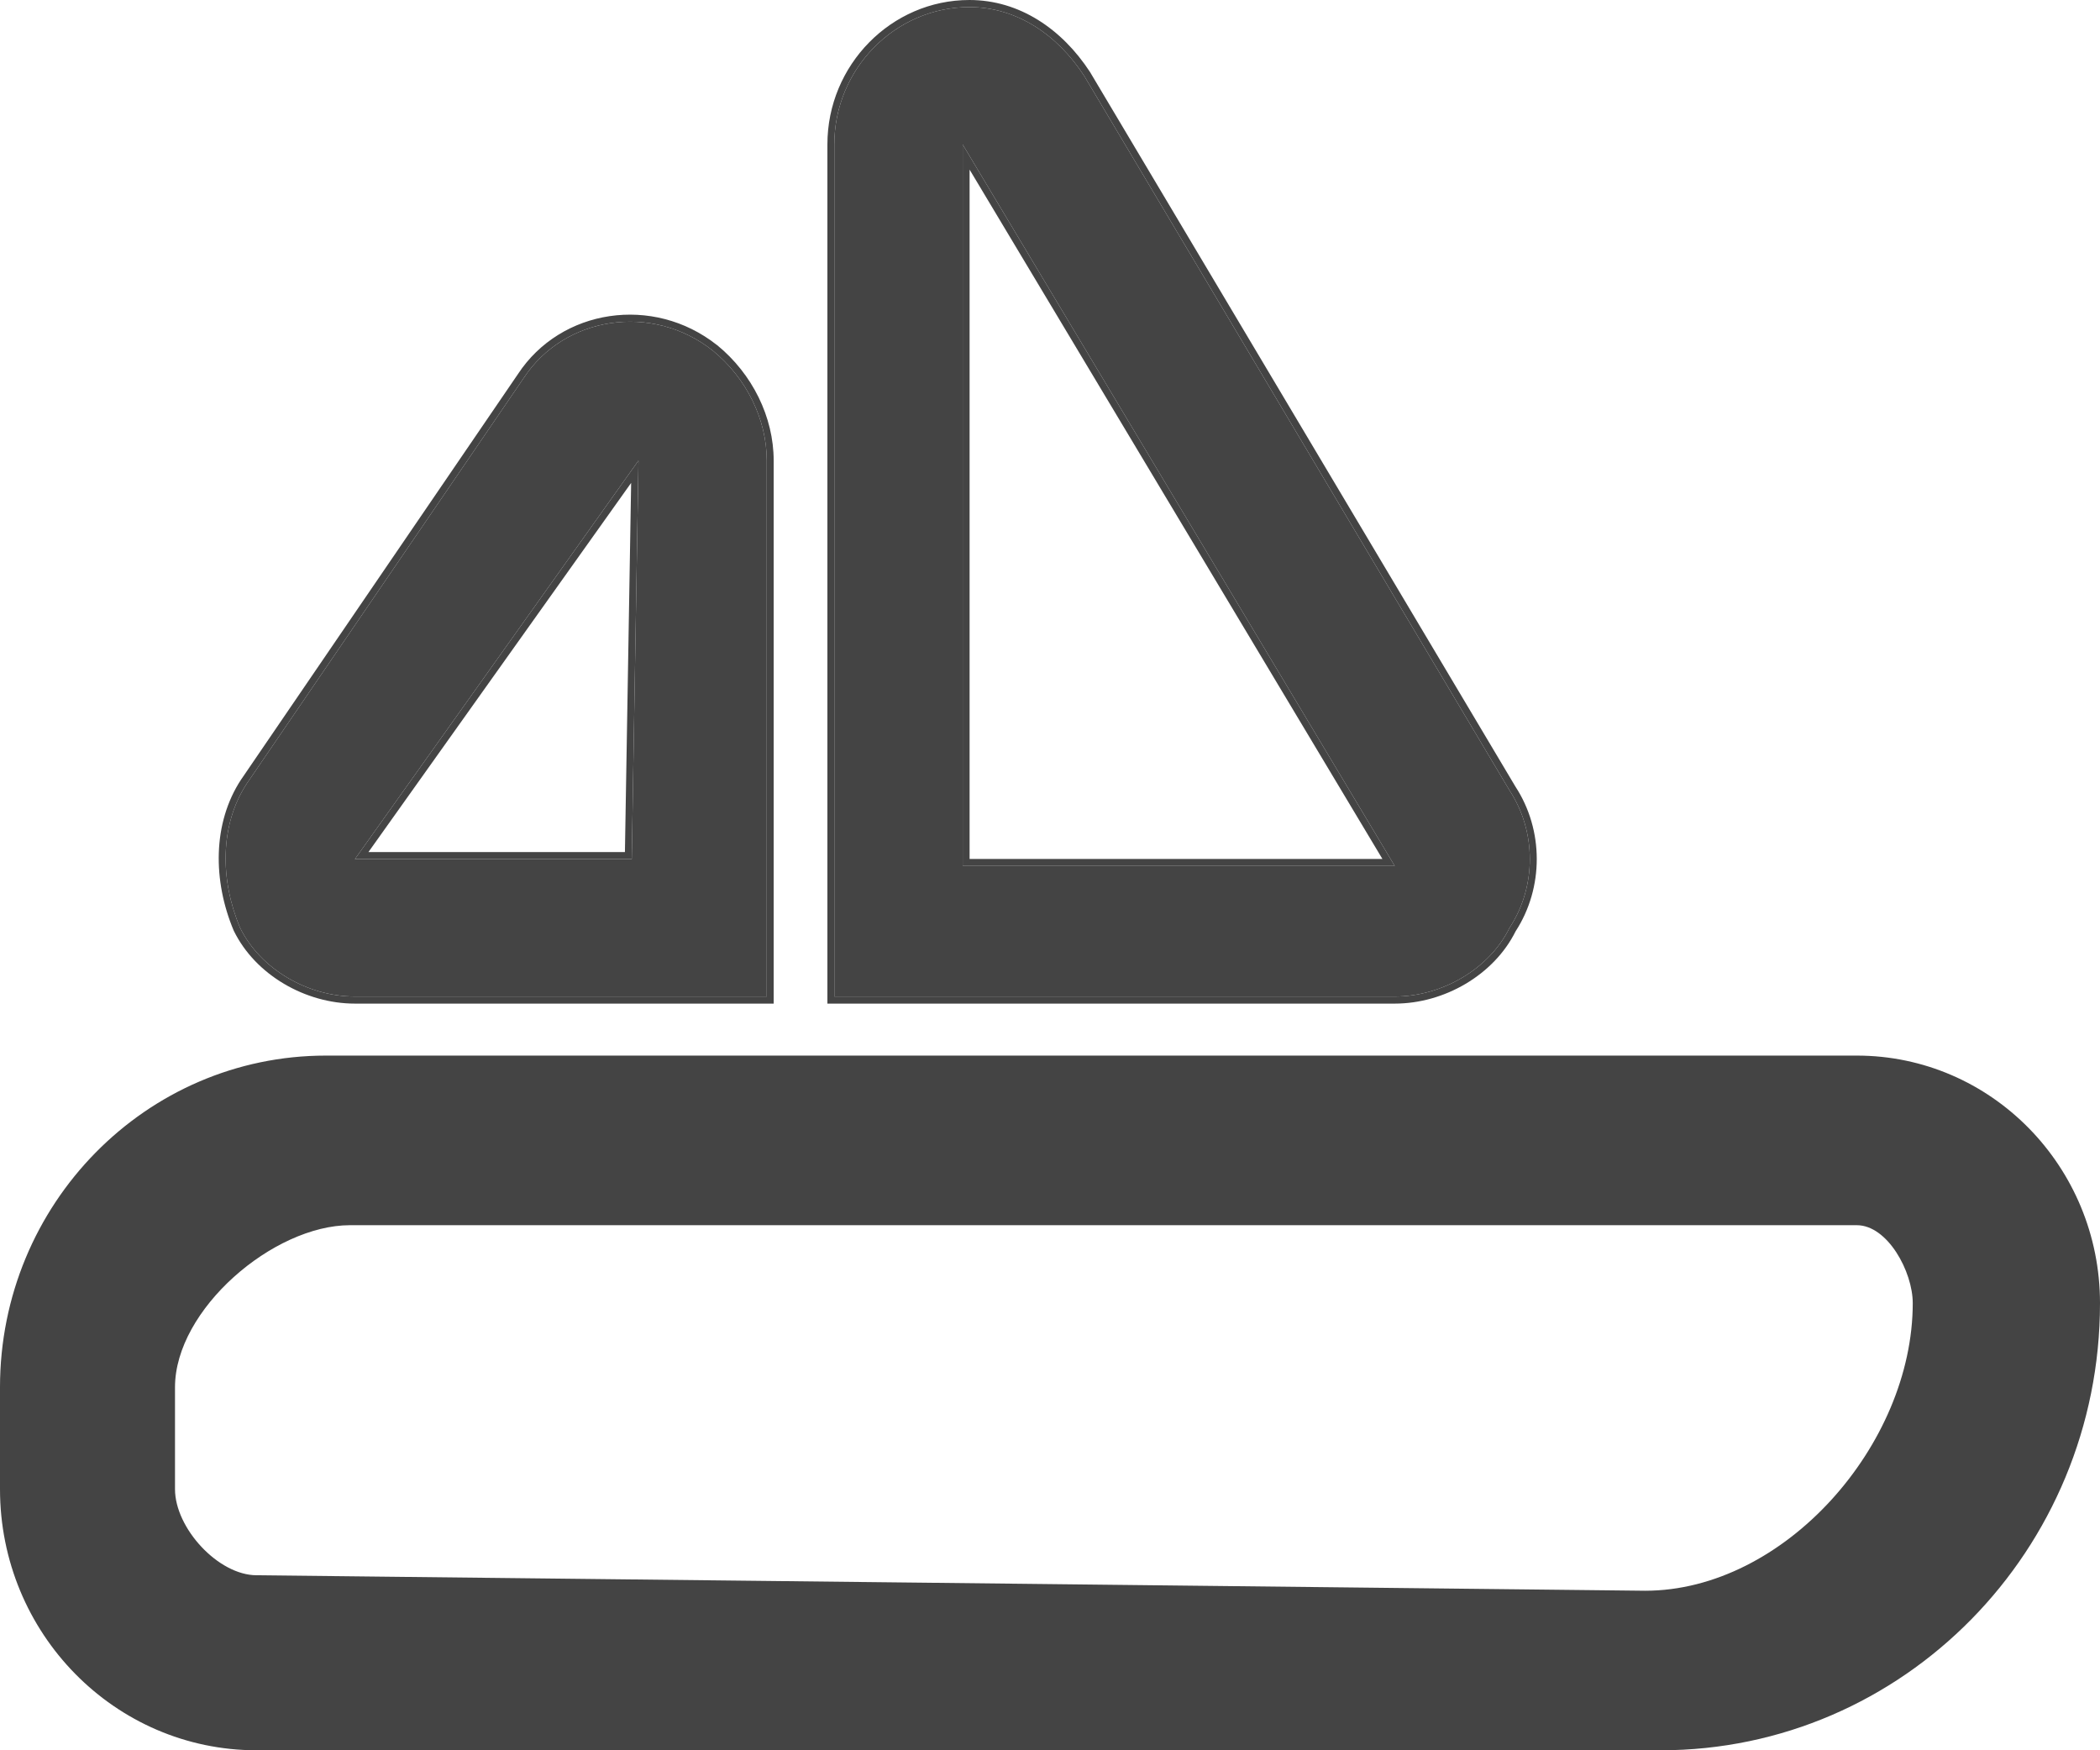
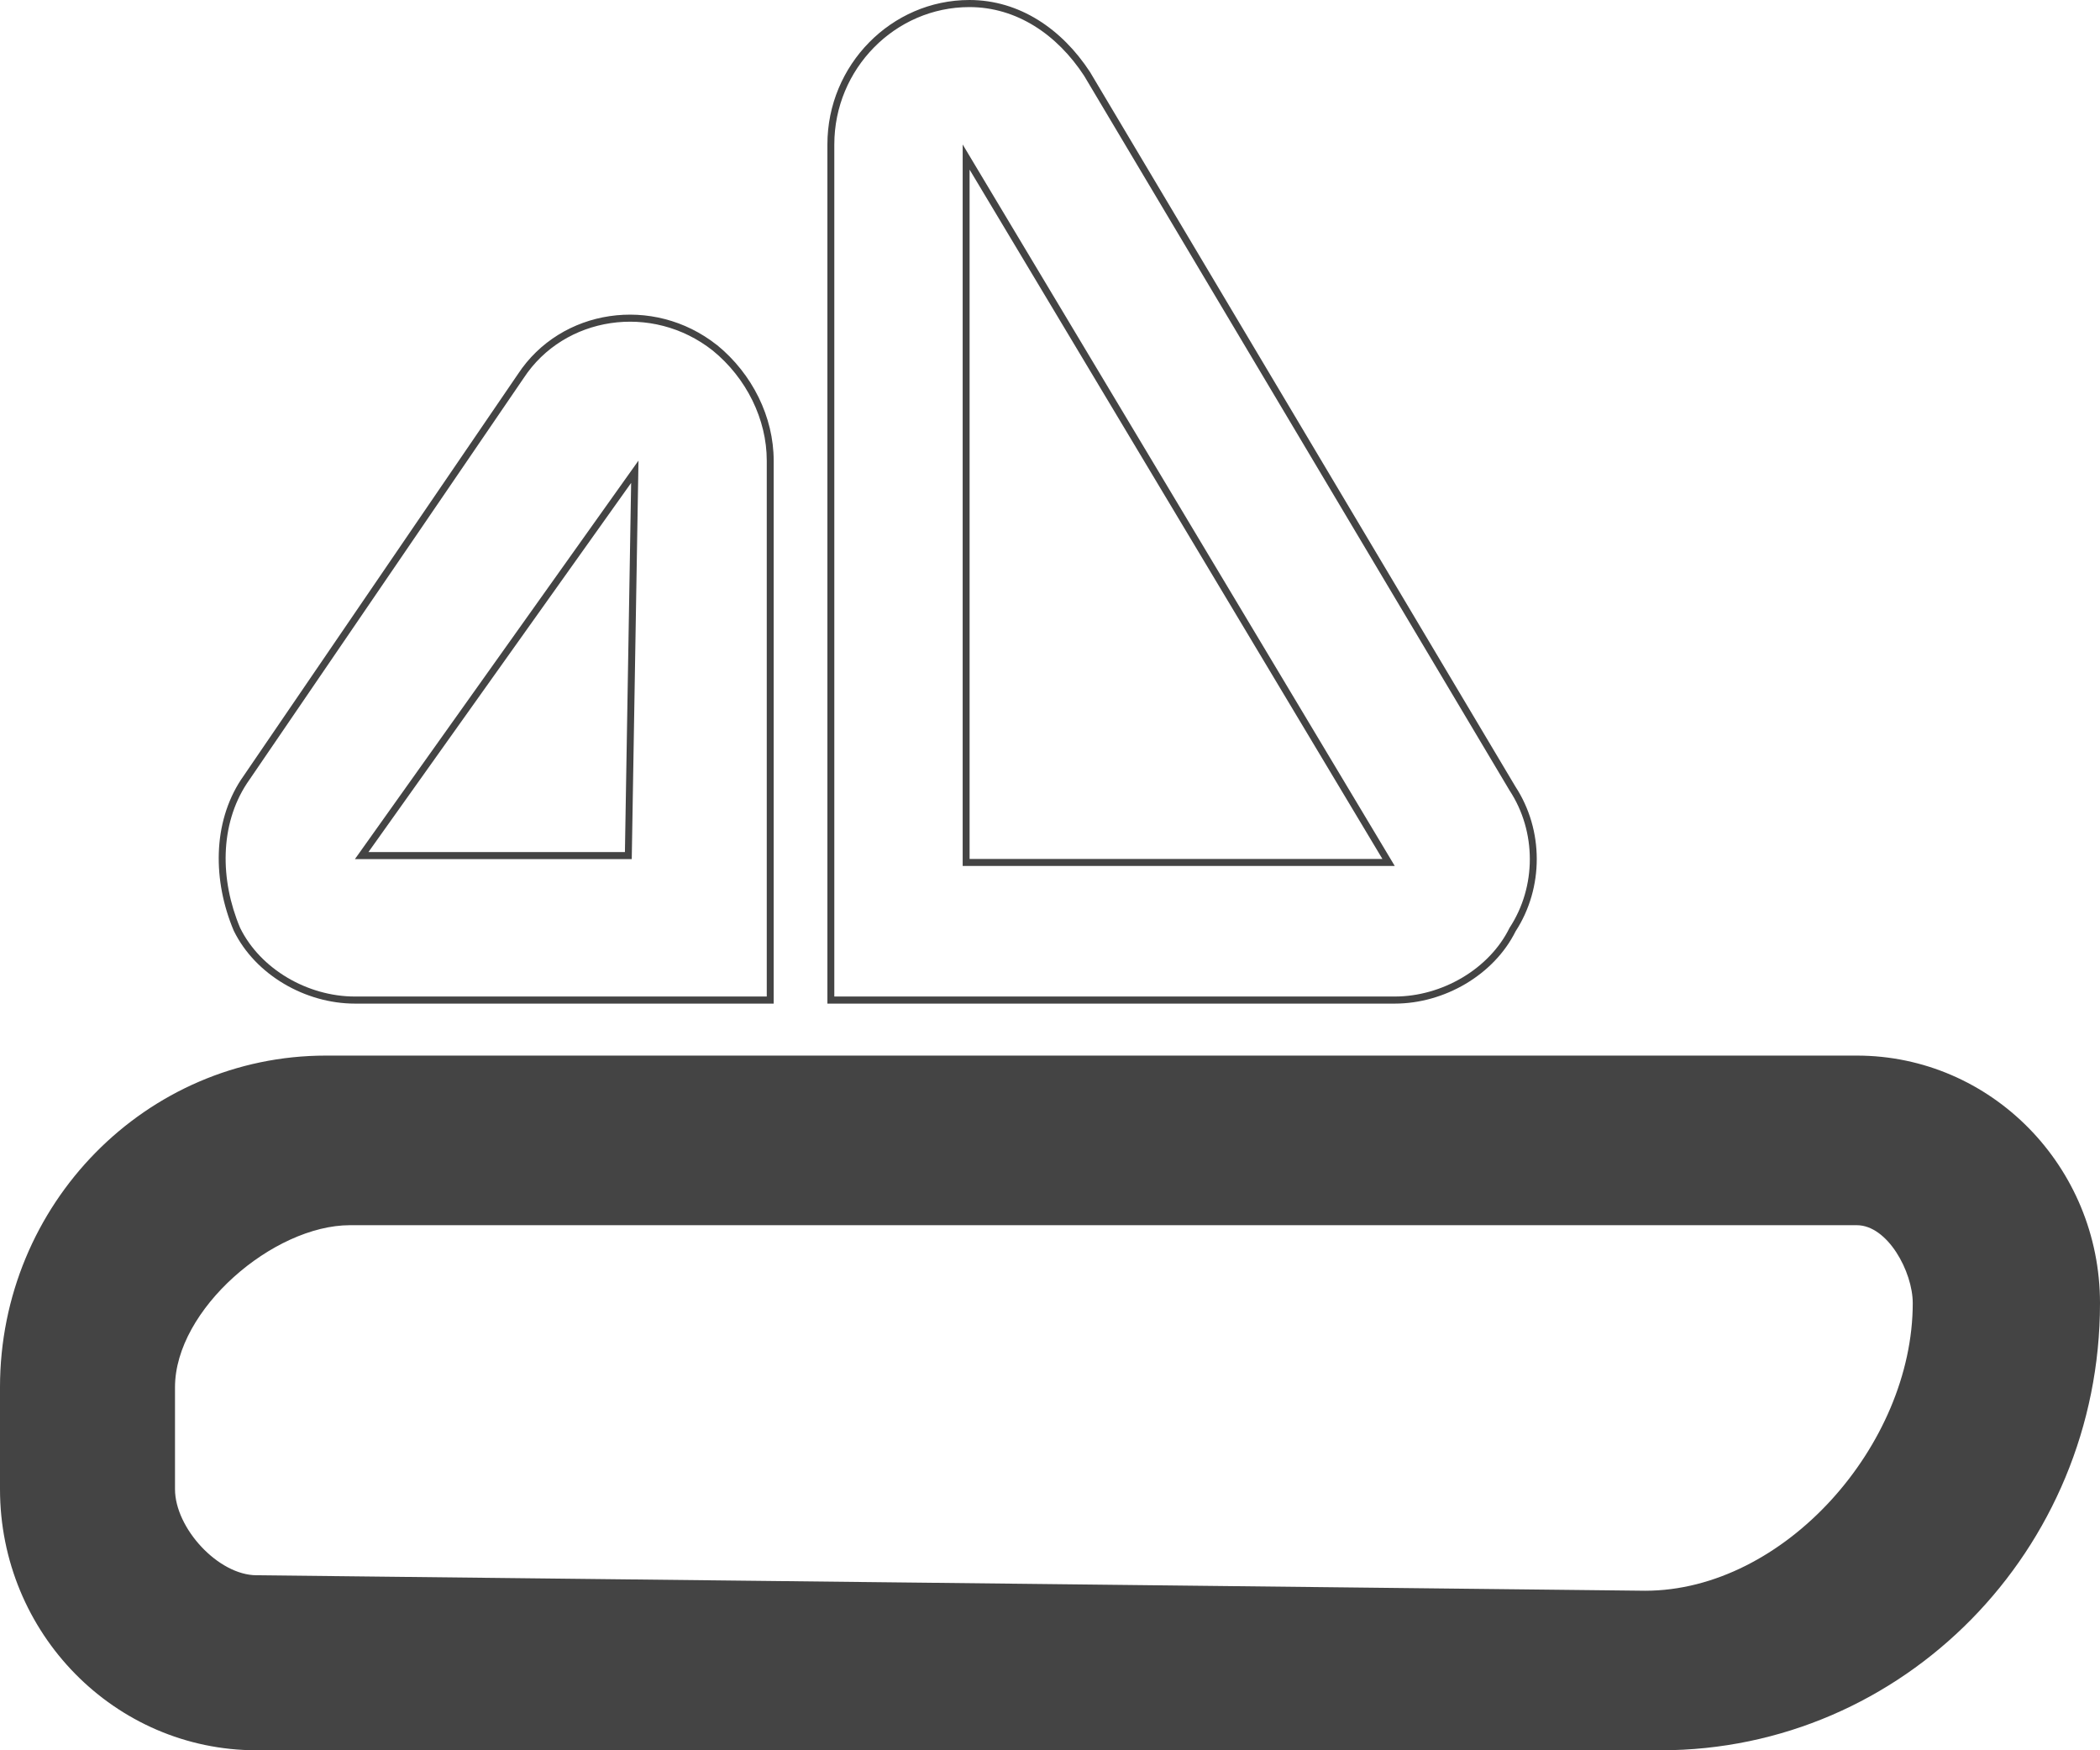
<svg xmlns="http://www.w3.org/2000/svg" width="24" height="20" viewBox="0 0 24 20" fill="none">
-   <path d="M4.056 11.387H8.763V5.263C8.763 4.792 8.531 4.32 8.146 4.006C7.451 3.457 6.448 3.614 5.985 4.32L2.821 8.953C2.512 9.424 2.512 10.052 2.744 10.602C2.975 11.073 3.515 11.387 4.056 11.387ZM7.297 5.263L7.22 9.817H4.056L7.297 5.263Z" fill="#444444" />
  <path fill-rule="evenodd" clip-rule="evenodd" d="M8.842 11.468H4.056C3.489 11.468 2.919 11.139 2.673 10.638L2.671 10.634C2.432 10.066 2.428 9.407 2.755 8.908L2.756 8.907L5.919 4.275C6.409 3.528 7.465 3.366 8.194 3.943L8.195 3.943C8.598 4.272 8.842 4.765 8.842 5.263V11.468ZM5.985 4.32L2.821 8.953C2.512 9.424 2.512 10.052 2.744 10.602C2.975 11.073 3.515 11.387 4.056 11.387H8.763V5.263C8.763 4.792 8.531 4.32 8.146 4.006C7.451 3.457 6.448 3.614 5.985 4.32ZM7.297 5.263L4.056 9.817H7.22L7.297 5.263ZM7.213 5.518L4.211 9.736H7.142L7.213 5.518Z" fill="#444444" />
-   <path d="M17.252 10.602C17.561 10.131 17.561 9.503 17.252 9.032L12.39 0.866C12.082 0.395 11.619 0.081 11.079 0.081C10.23 0.081 9.535 0.787 9.535 1.651V11.387H15.94C16.48 11.387 17.021 11.073 17.252 10.602ZM11.002 1.651L15.94 9.895H11.002V1.651Z" fill="#444444" />
  <path fill-rule="evenodd" clip-rule="evenodd" d="M9.535 11.387V1.651C9.535 0.787 10.23 0.081 11.079 0.081C11.619 0.081 12.082 0.395 12.39 0.866L17.252 9.032C17.561 9.503 17.561 10.131 17.252 10.602C17.021 11.073 16.48 11.387 15.94 11.387H9.535ZM17.321 10.642C17.073 11.141 16.506 11.468 15.94 11.468H9.456V1.651C9.456 0.743 10.186 0 11.079 0C11.652 0 12.137 0.333 12.456 0.821L12.458 0.824L17.319 8.988C17.644 9.485 17.644 10.145 17.321 10.642ZM11.002 1.651V9.895H15.94L11.002 1.651ZM11.081 1.938V9.815H15.799L11.081 1.938Z" fill="#444444" />
  <path fill-rule="evenodd" clip-rule="evenodd" d="M3.725 12.062H21.22C22.755 12.062 24 13.329 24 14.891C24 17.713 21.752 20 18.979 20H2.933C1.313 20 0 18.664 0 17.016V15.852C0 13.759 1.668 12.062 3.725 12.062ZM4 14C3.125 14 2 14.962 2 15.852V17.016C2 17.462 2.495 18 2.933 18L18.801 18.177C20.393 18.177 21.86 16.51 21.86 14.891C21.86 14.531 21.573 14 21.22 14H4Z" fill="#444444" />
</svg>